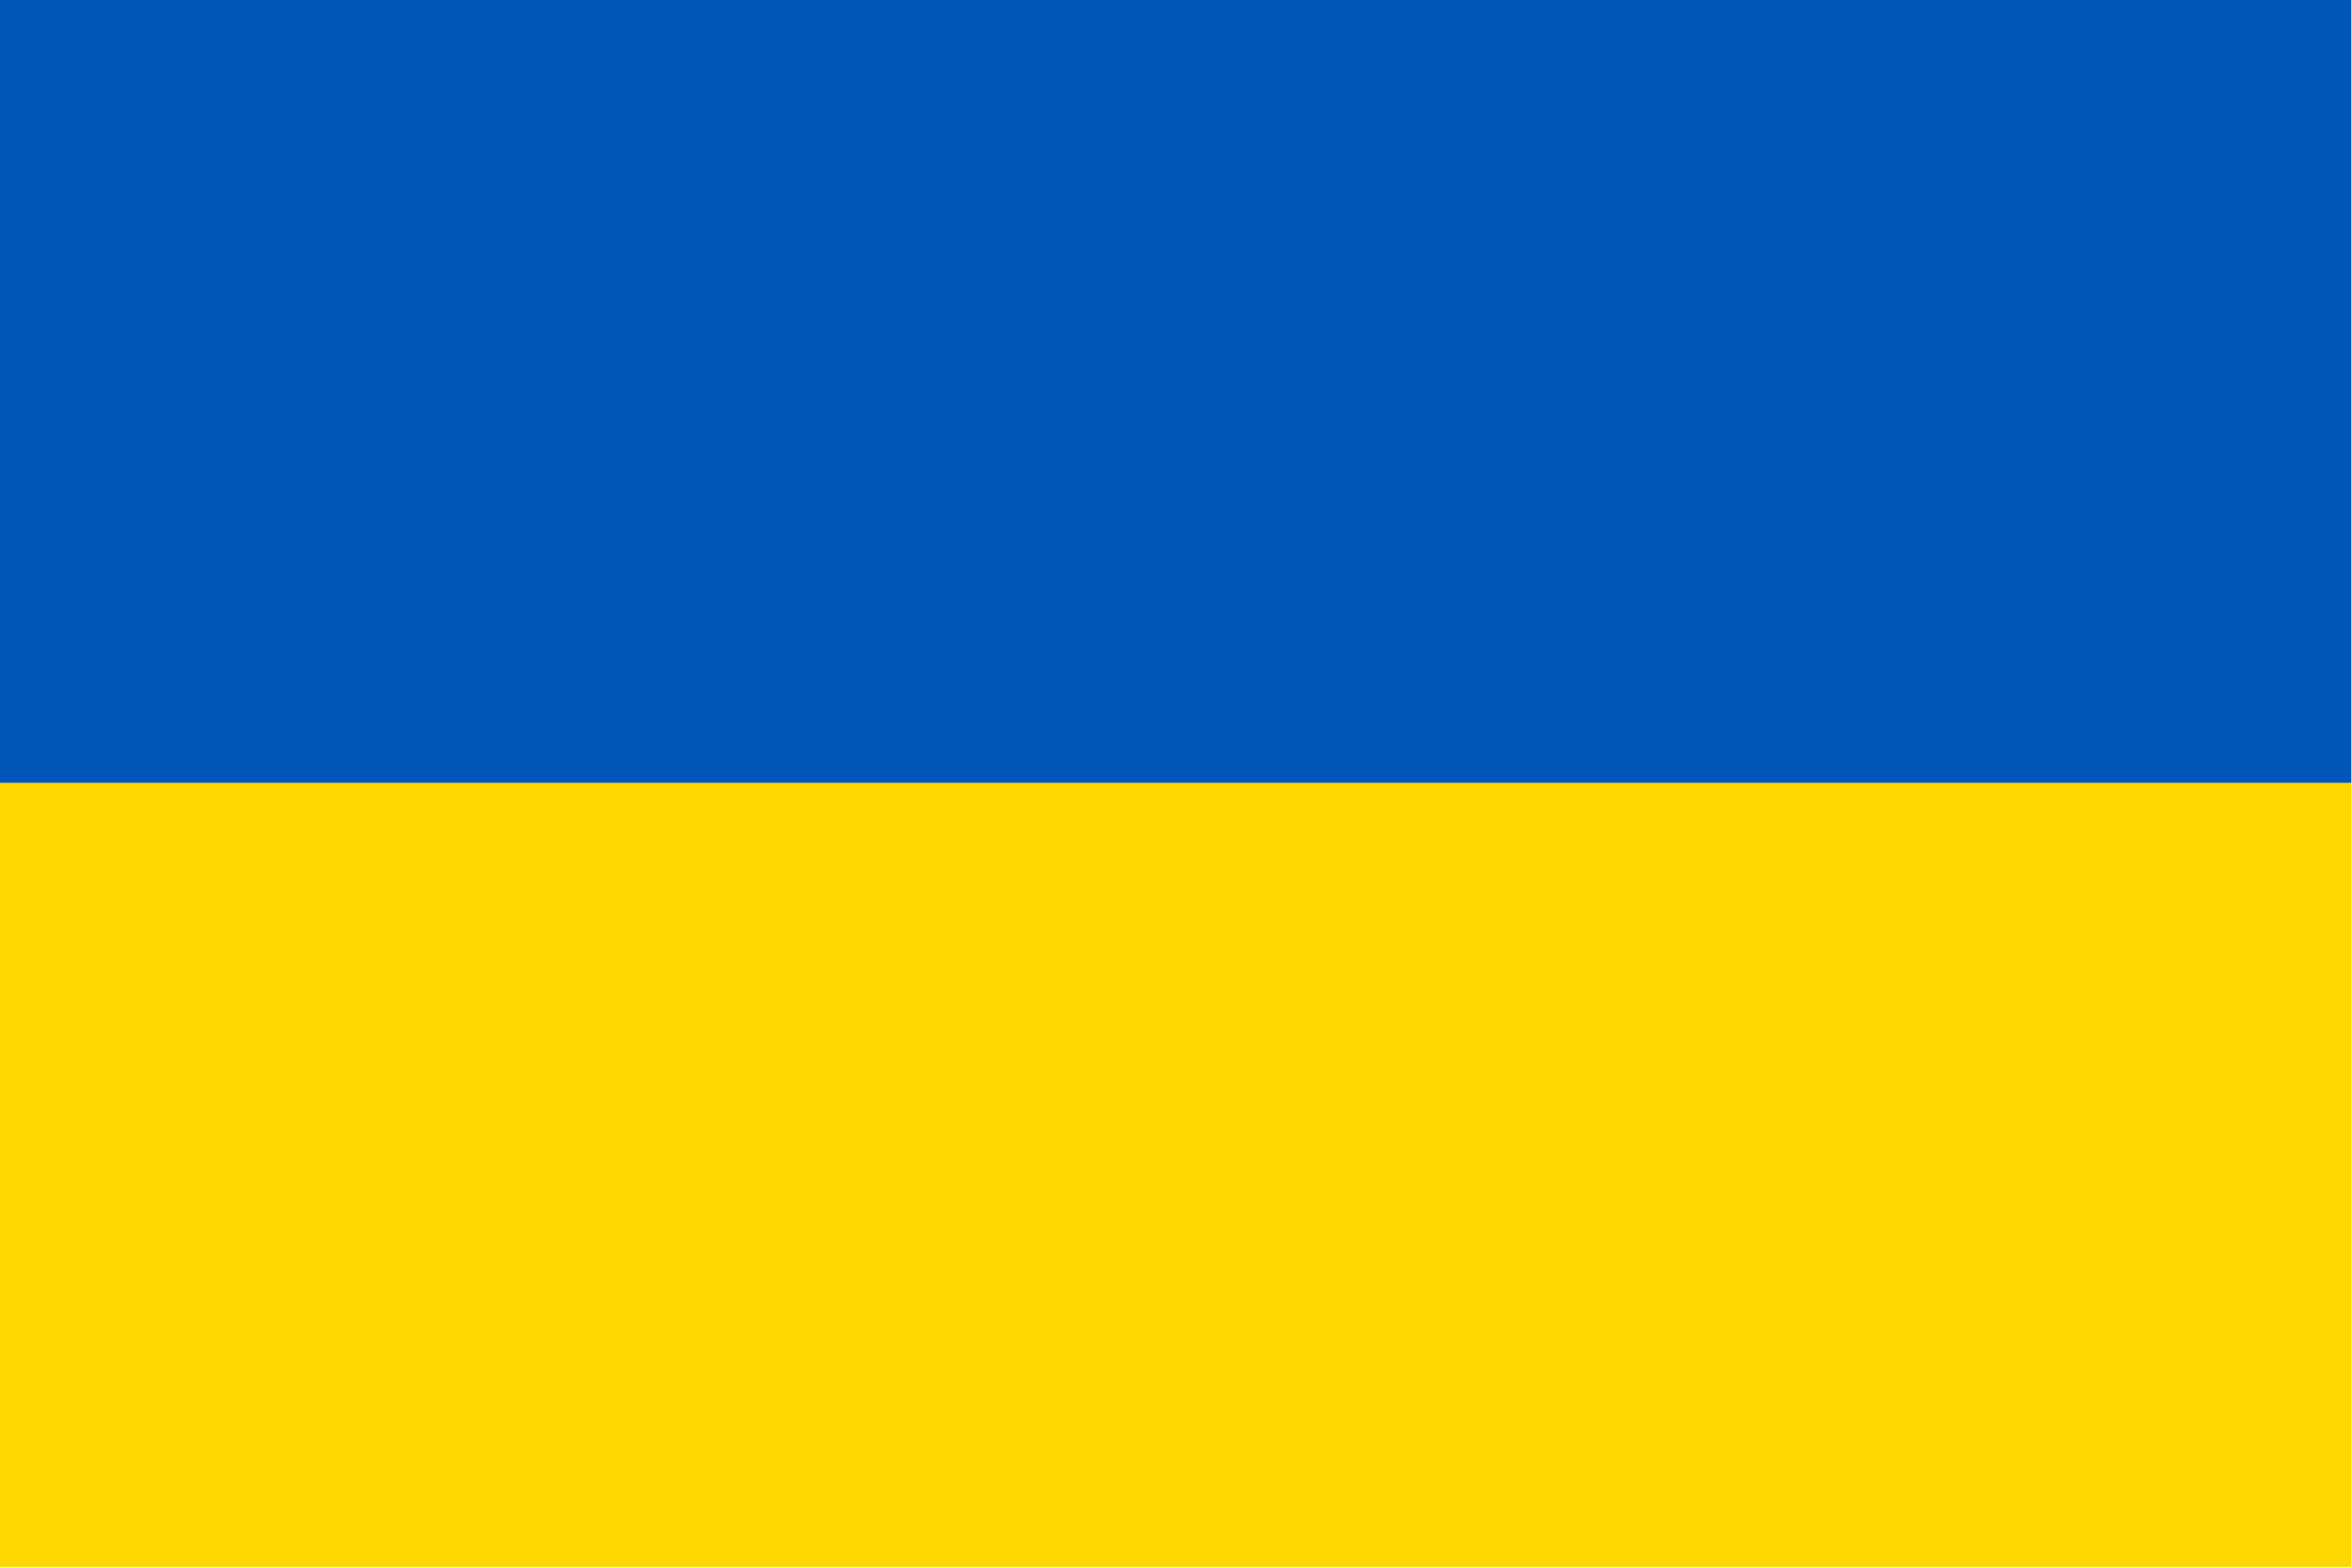
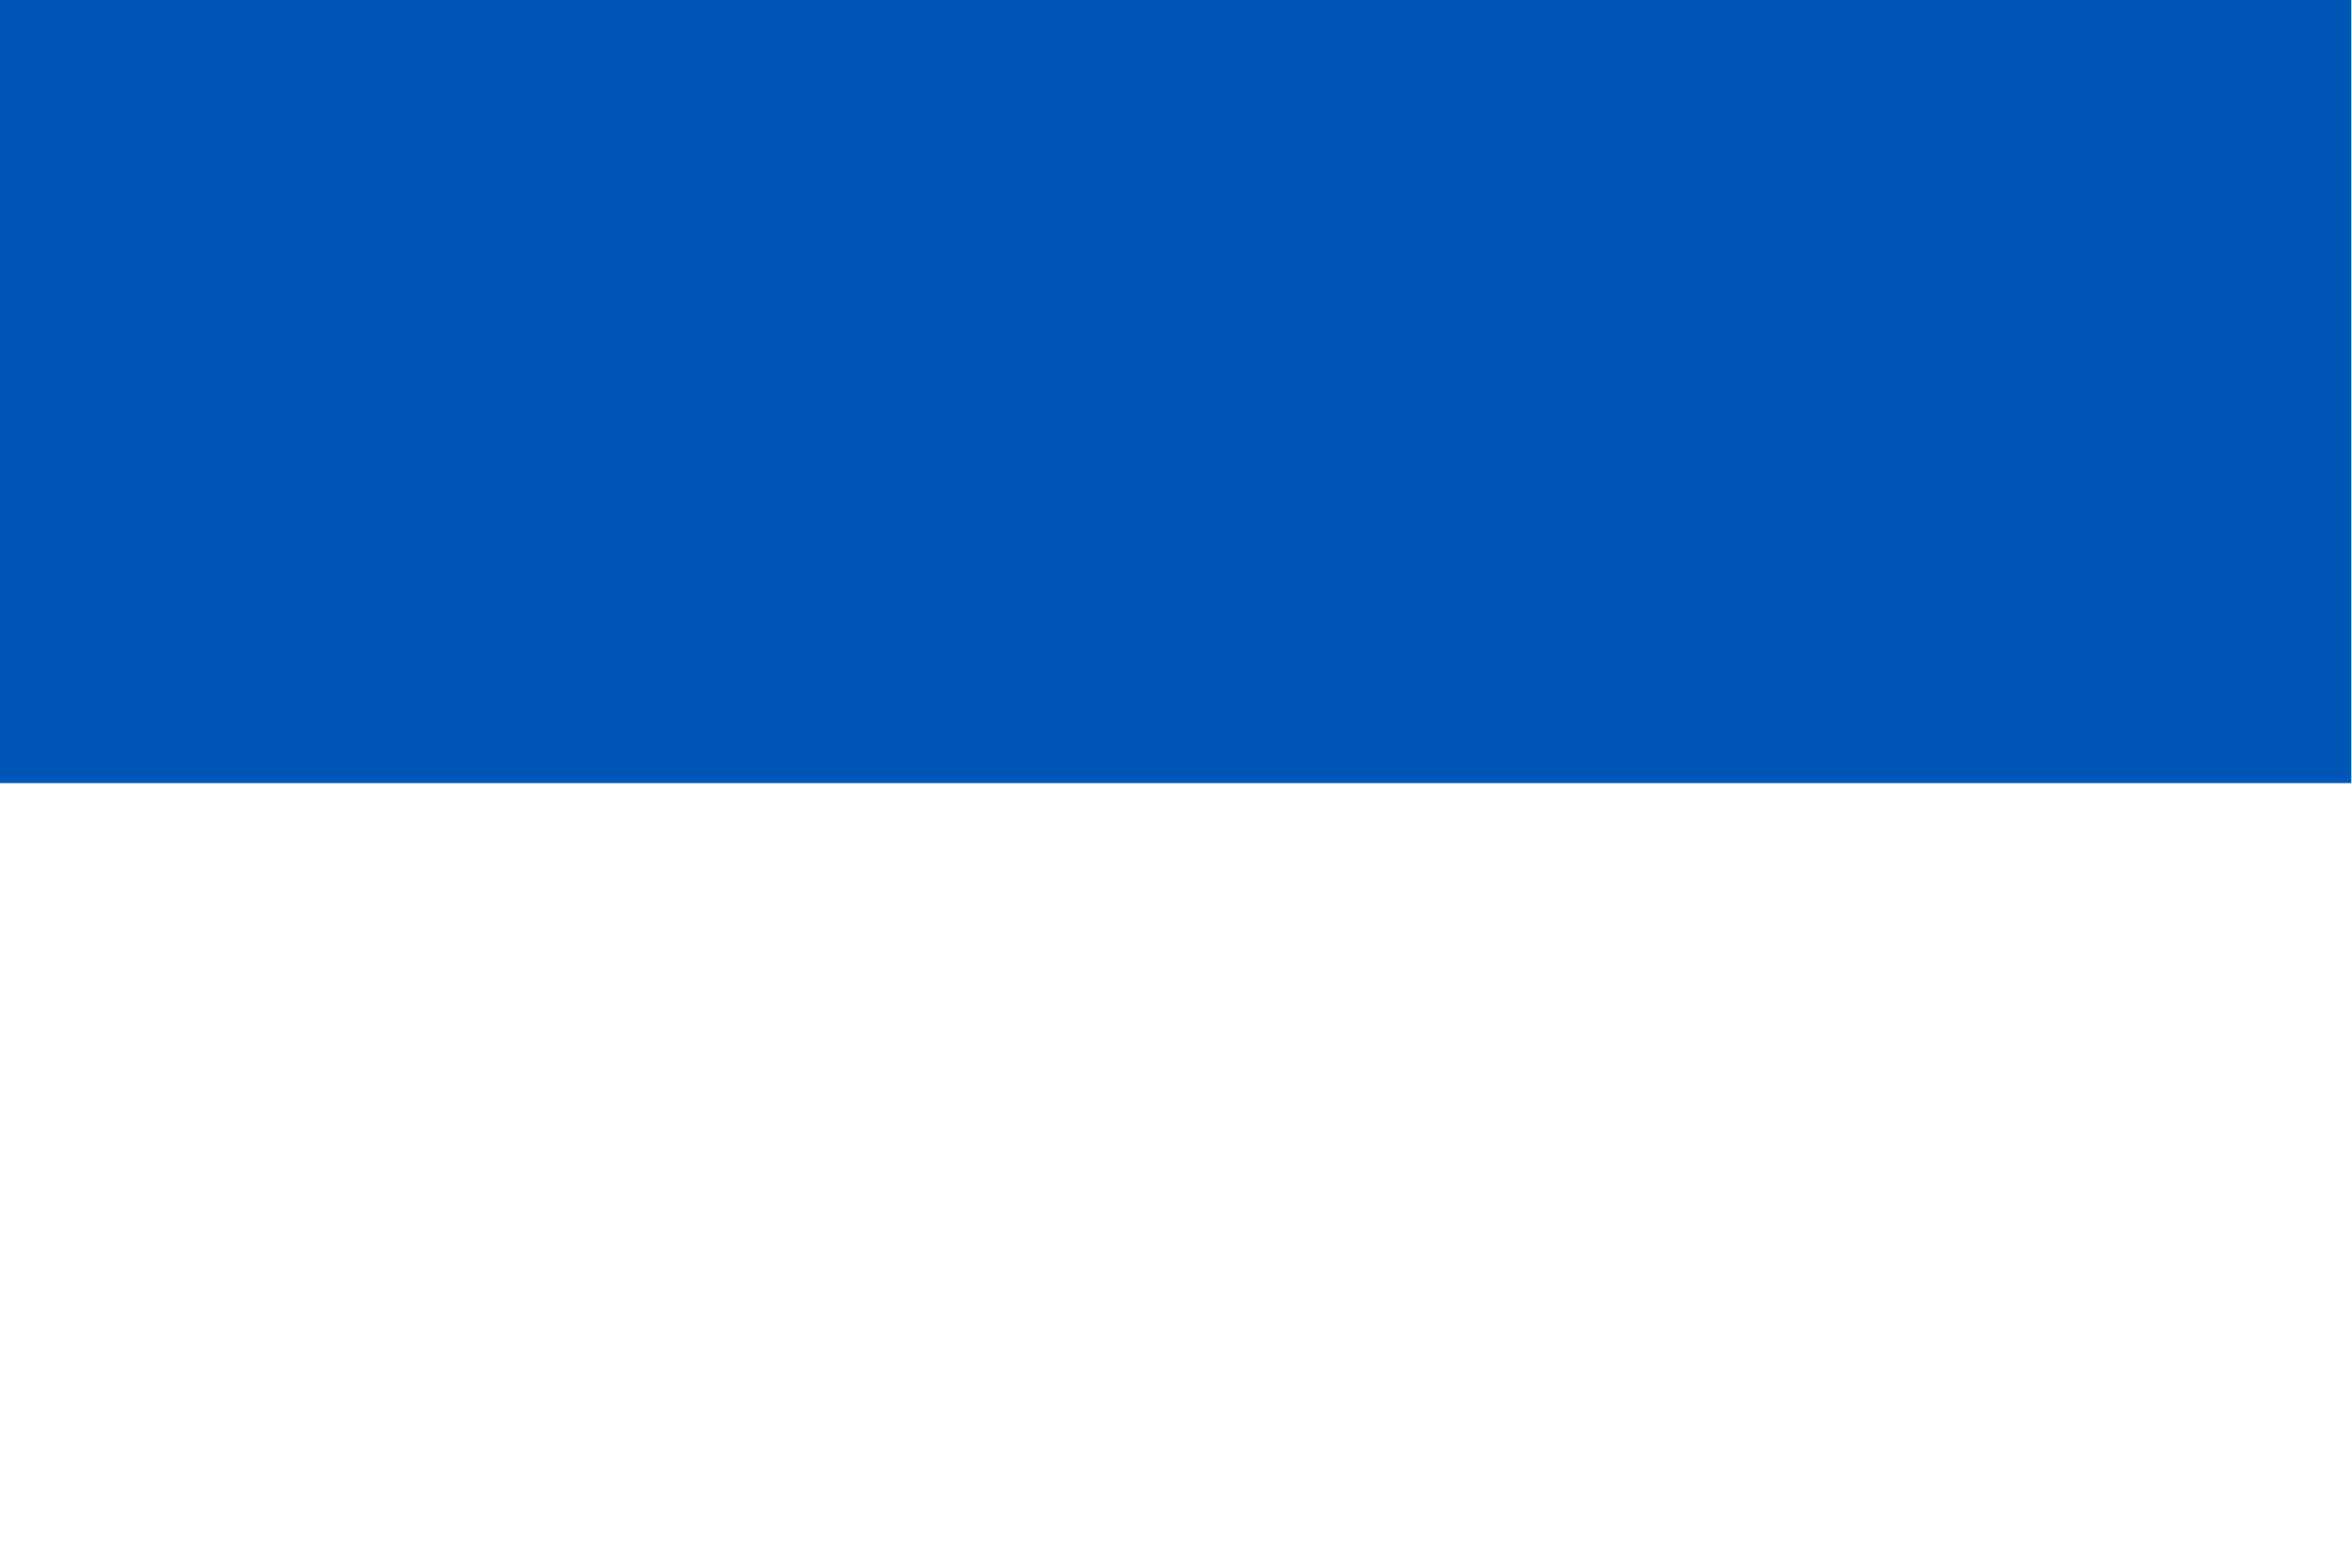
<svg xmlns="http://www.w3.org/2000/svg" version="1.1" width="1599px" height="1066px" style="shape-rendering:geometricPrecision; text-rendering:geometricPrecision; image-rendering:optimizeQuality; fill-rule:evenodd; clip-rule:evenodd">
  <g>
    <path style="opacity:1" fill="#0056b7" d="M -0.5,-0.5 C 532.5,-0.5 1065.5,-0.5 1598.5,-0.5C 1598.5,177.167 1598.5,354.833 1598.5,532.5C 1065.5,532.5 532.5,532.5 -0.5,532.5C -0.5,354.833 -0.5,177.167 -0.5,-0.5 Z" />
  </g>
  <g>
-     <path style="opacity:1" fill="#fed700" d="M -0.5,532.5 C 532.5,532.5 1065.5,532.5 1598.5,532.5C 1598.5,710.167 1598.5,887.833 1598.5,1065.5C 1065.5,1065.5 532.5,1065.5 -0.5,1065.5C -0.5,887.833 -0.5,710.167 -0.5,532.5 Z" />
-   </g>
+     </g>
</svg>